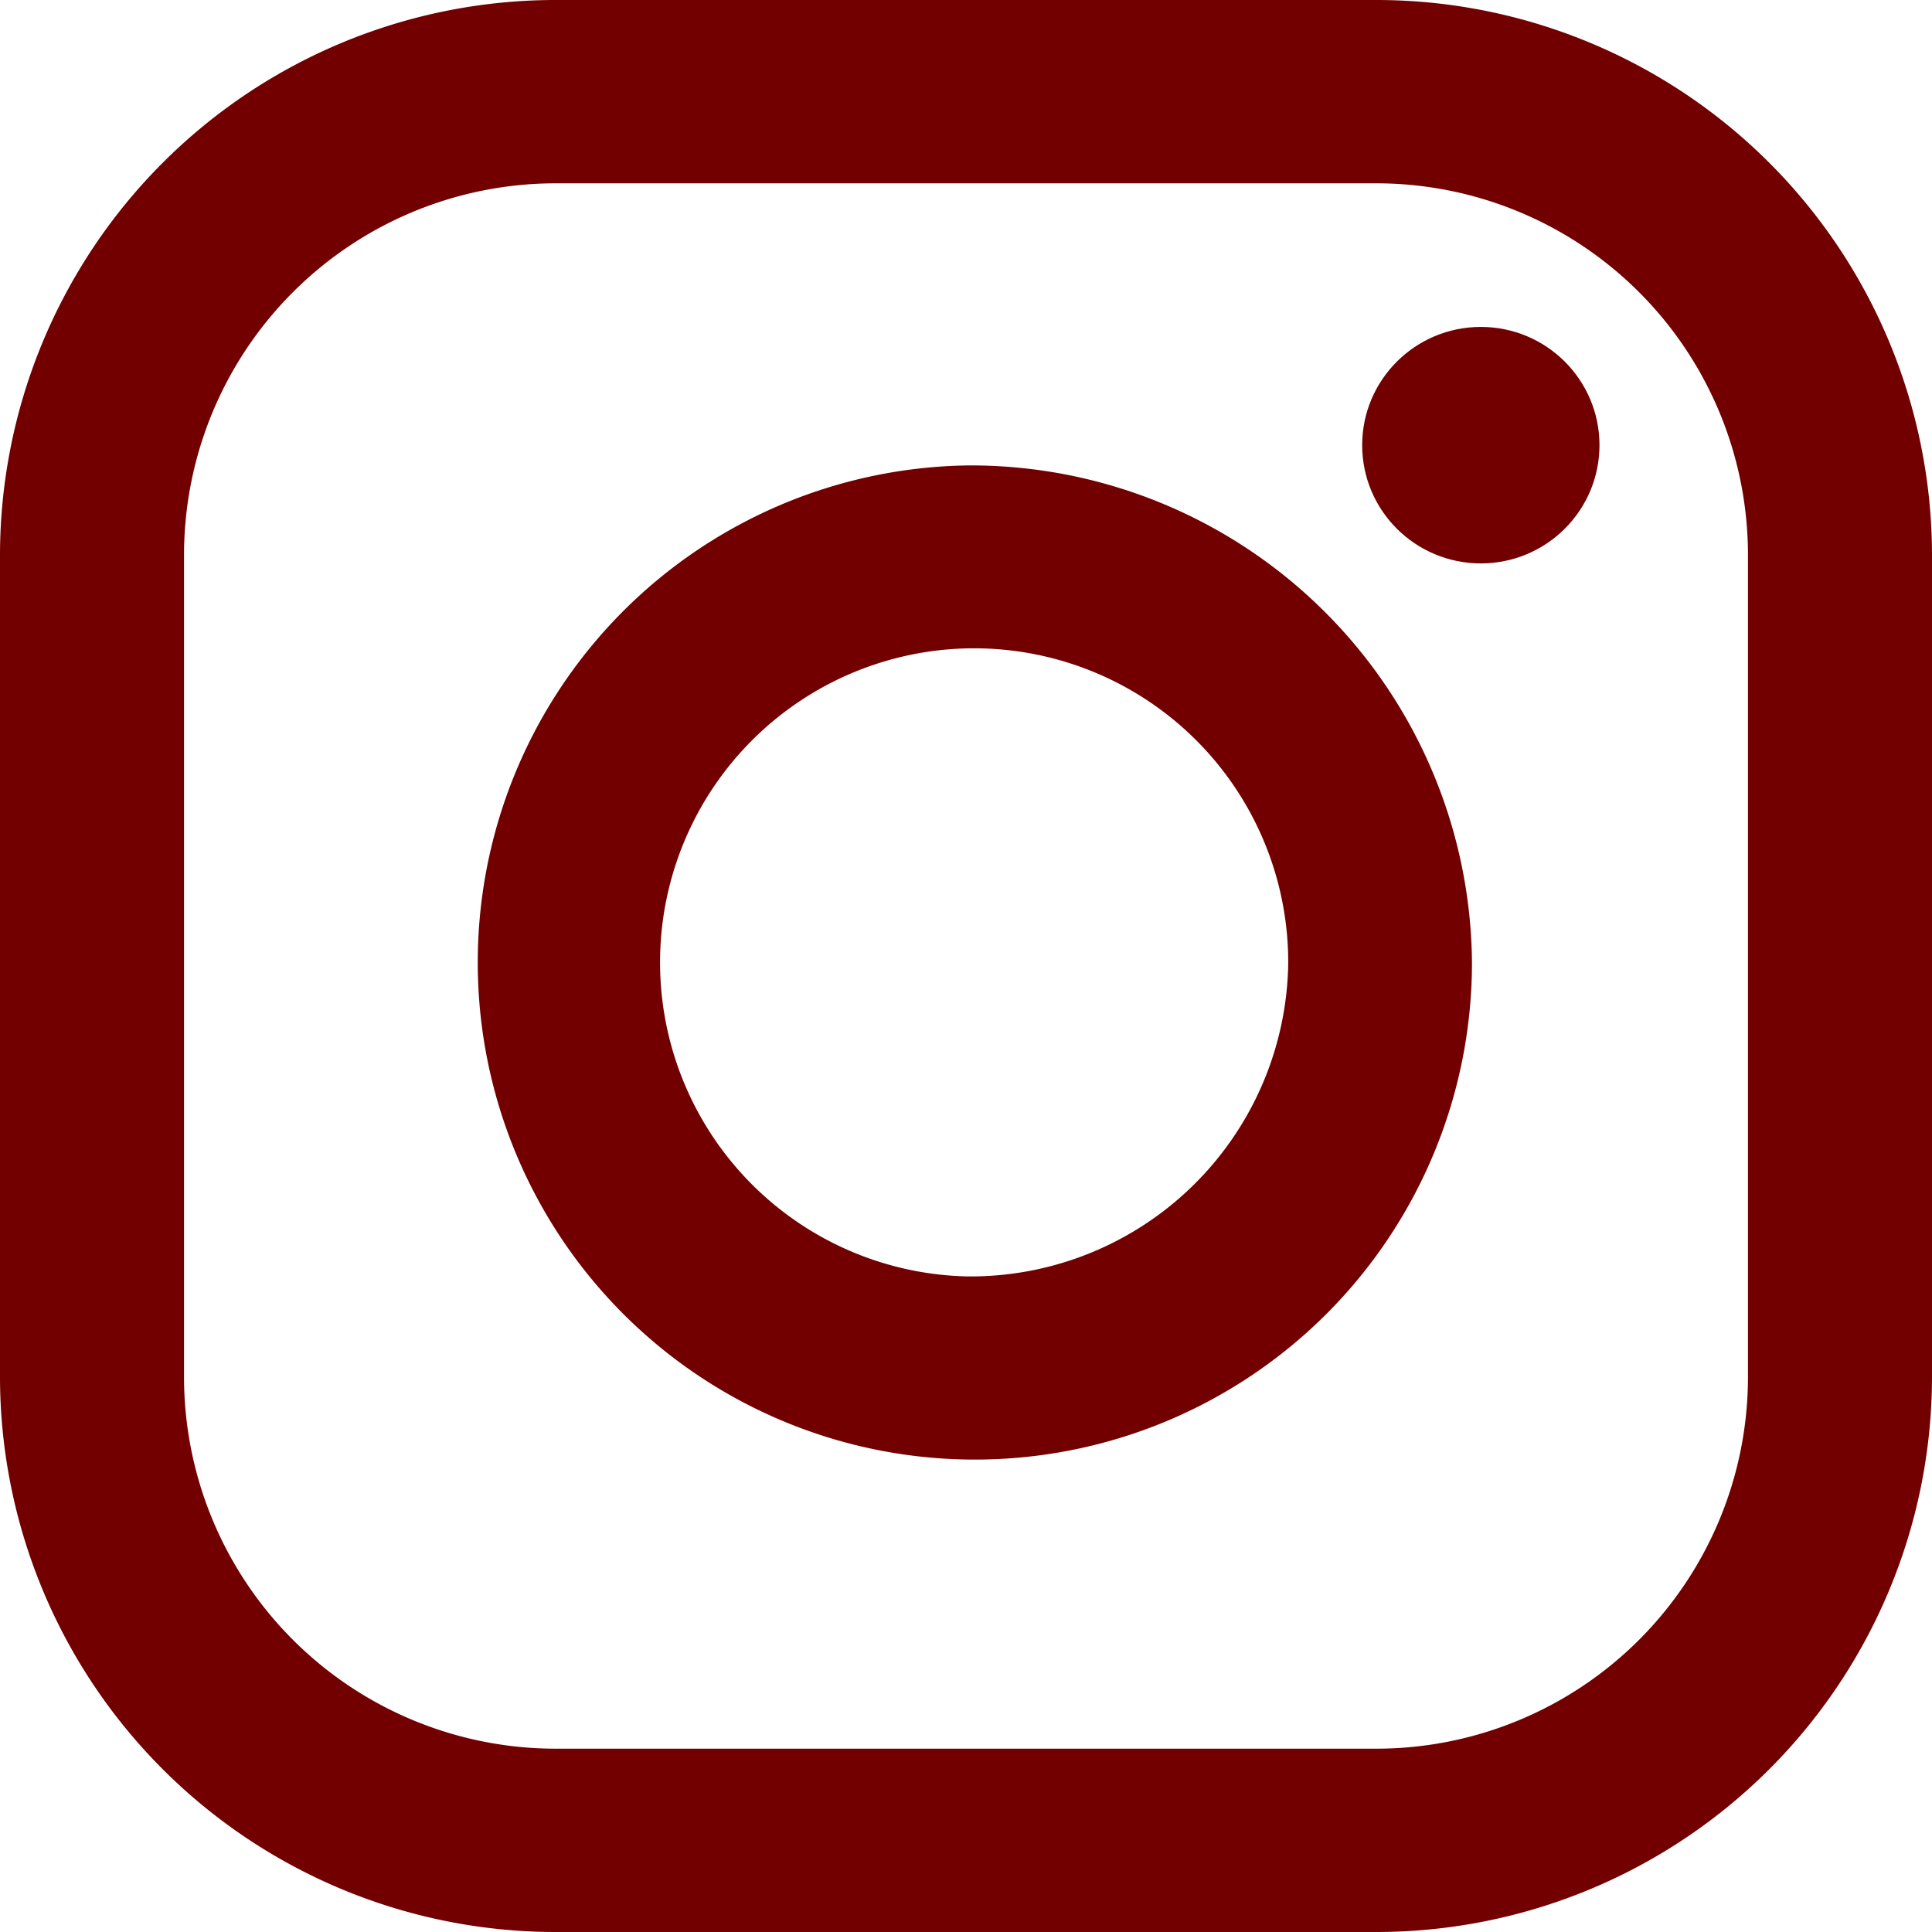
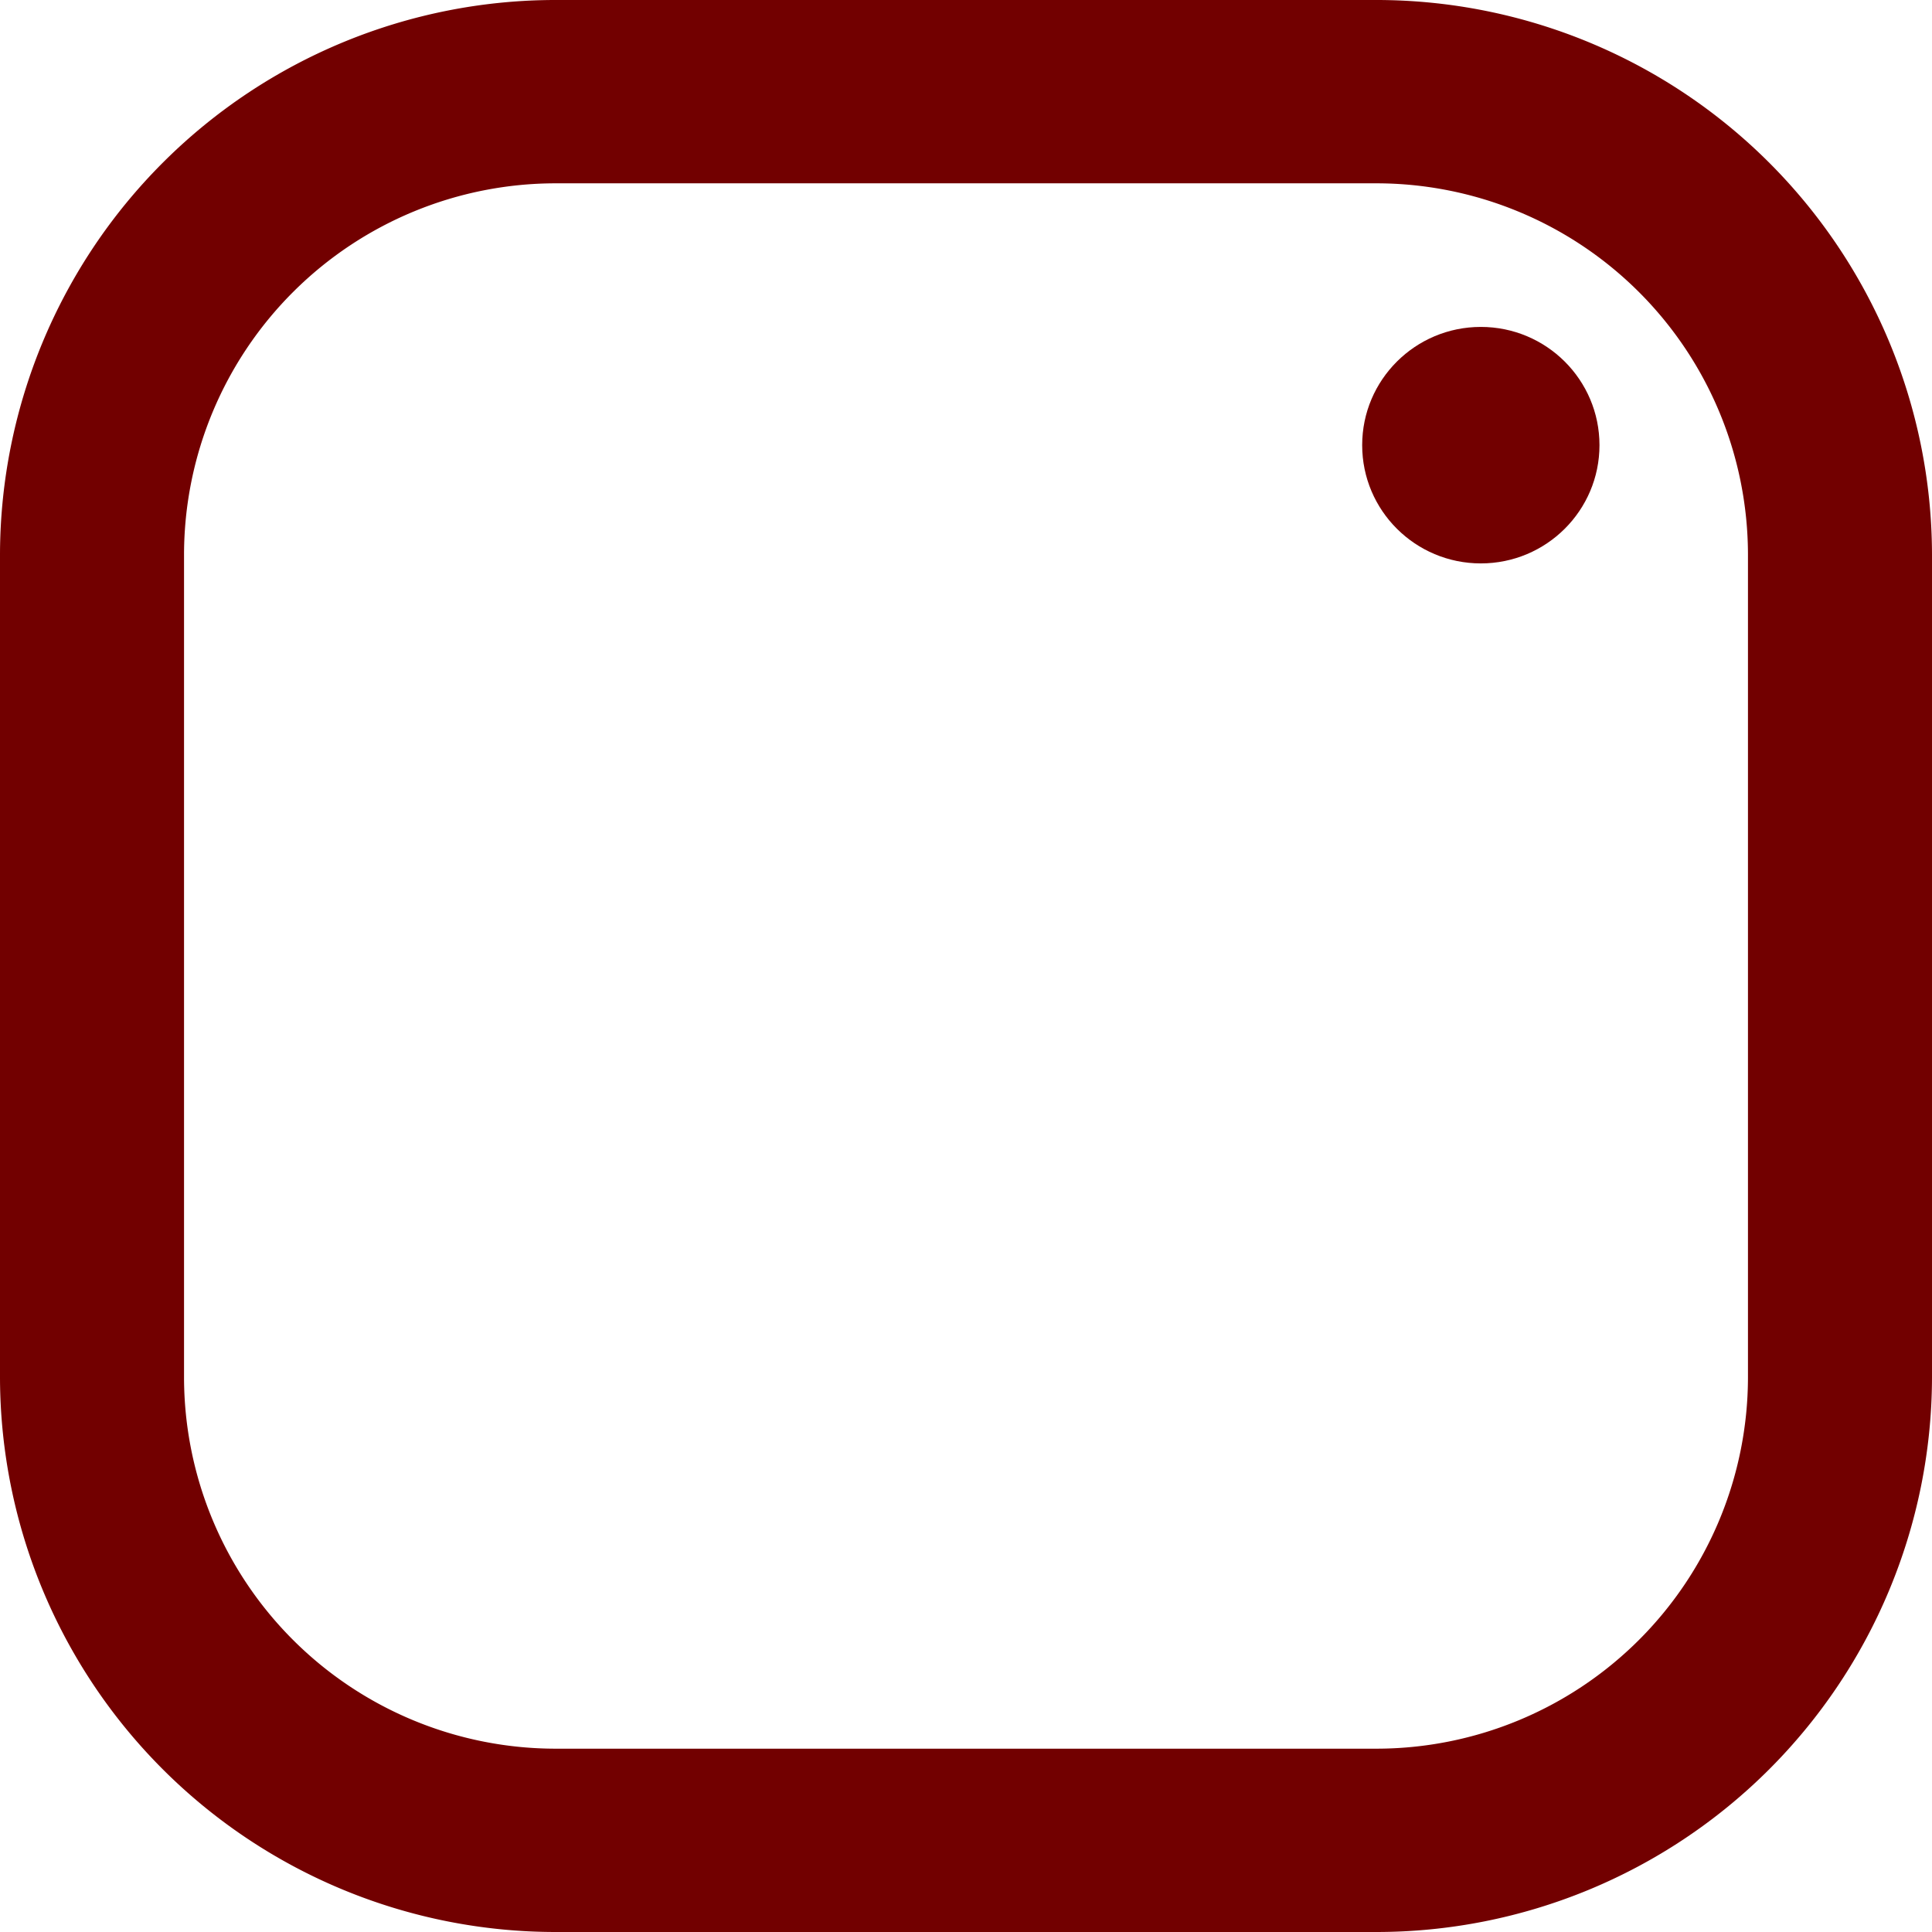
<svg xmlns="http://www.w3.org/2000/svg" width="18.97" height="18.97" viewBox="0 0 18.97 18.97">
-   <path d="M19.613,14.786a4.881,4.881,0,1,0,4.952,4.88A4.922,4.922,0,0,0,19.613,14.786Zm0,7.963a3.084,3.084,0,1,1,3.148-3.083A3.12,3.12,0,0,1,19.613,22.749Z" transform="translate(-10.112 -10.216)" fill="#720000" />
  <path d="M13.51,0H5.46A5.456,5.456,0,0,0,0,5.439v8.092A5.456,5.456,0,0,0,5.46,18.97H13.51a5.456,5.456,0,0,0,5.46-5.439V5.439A5.456,5.456,0,0,0,13.51,0Zm3.653,13.531A3.65,3.65,0,0,1,13.51,17.17H5.46a3.65,3.65,0,0,1-3.653-3.639V5.439A3.65,3.65,0,0,1,5.46,1.8H13.51a3.65,3.65,0,0,1,3.653,3.639Z" fill="#720000" />
  <ellipse cx="1.165" cy="1.161" rx="1.165" ry="1.161" transform="translate(13.375 3.21)" fill="#720000" />
</svg>